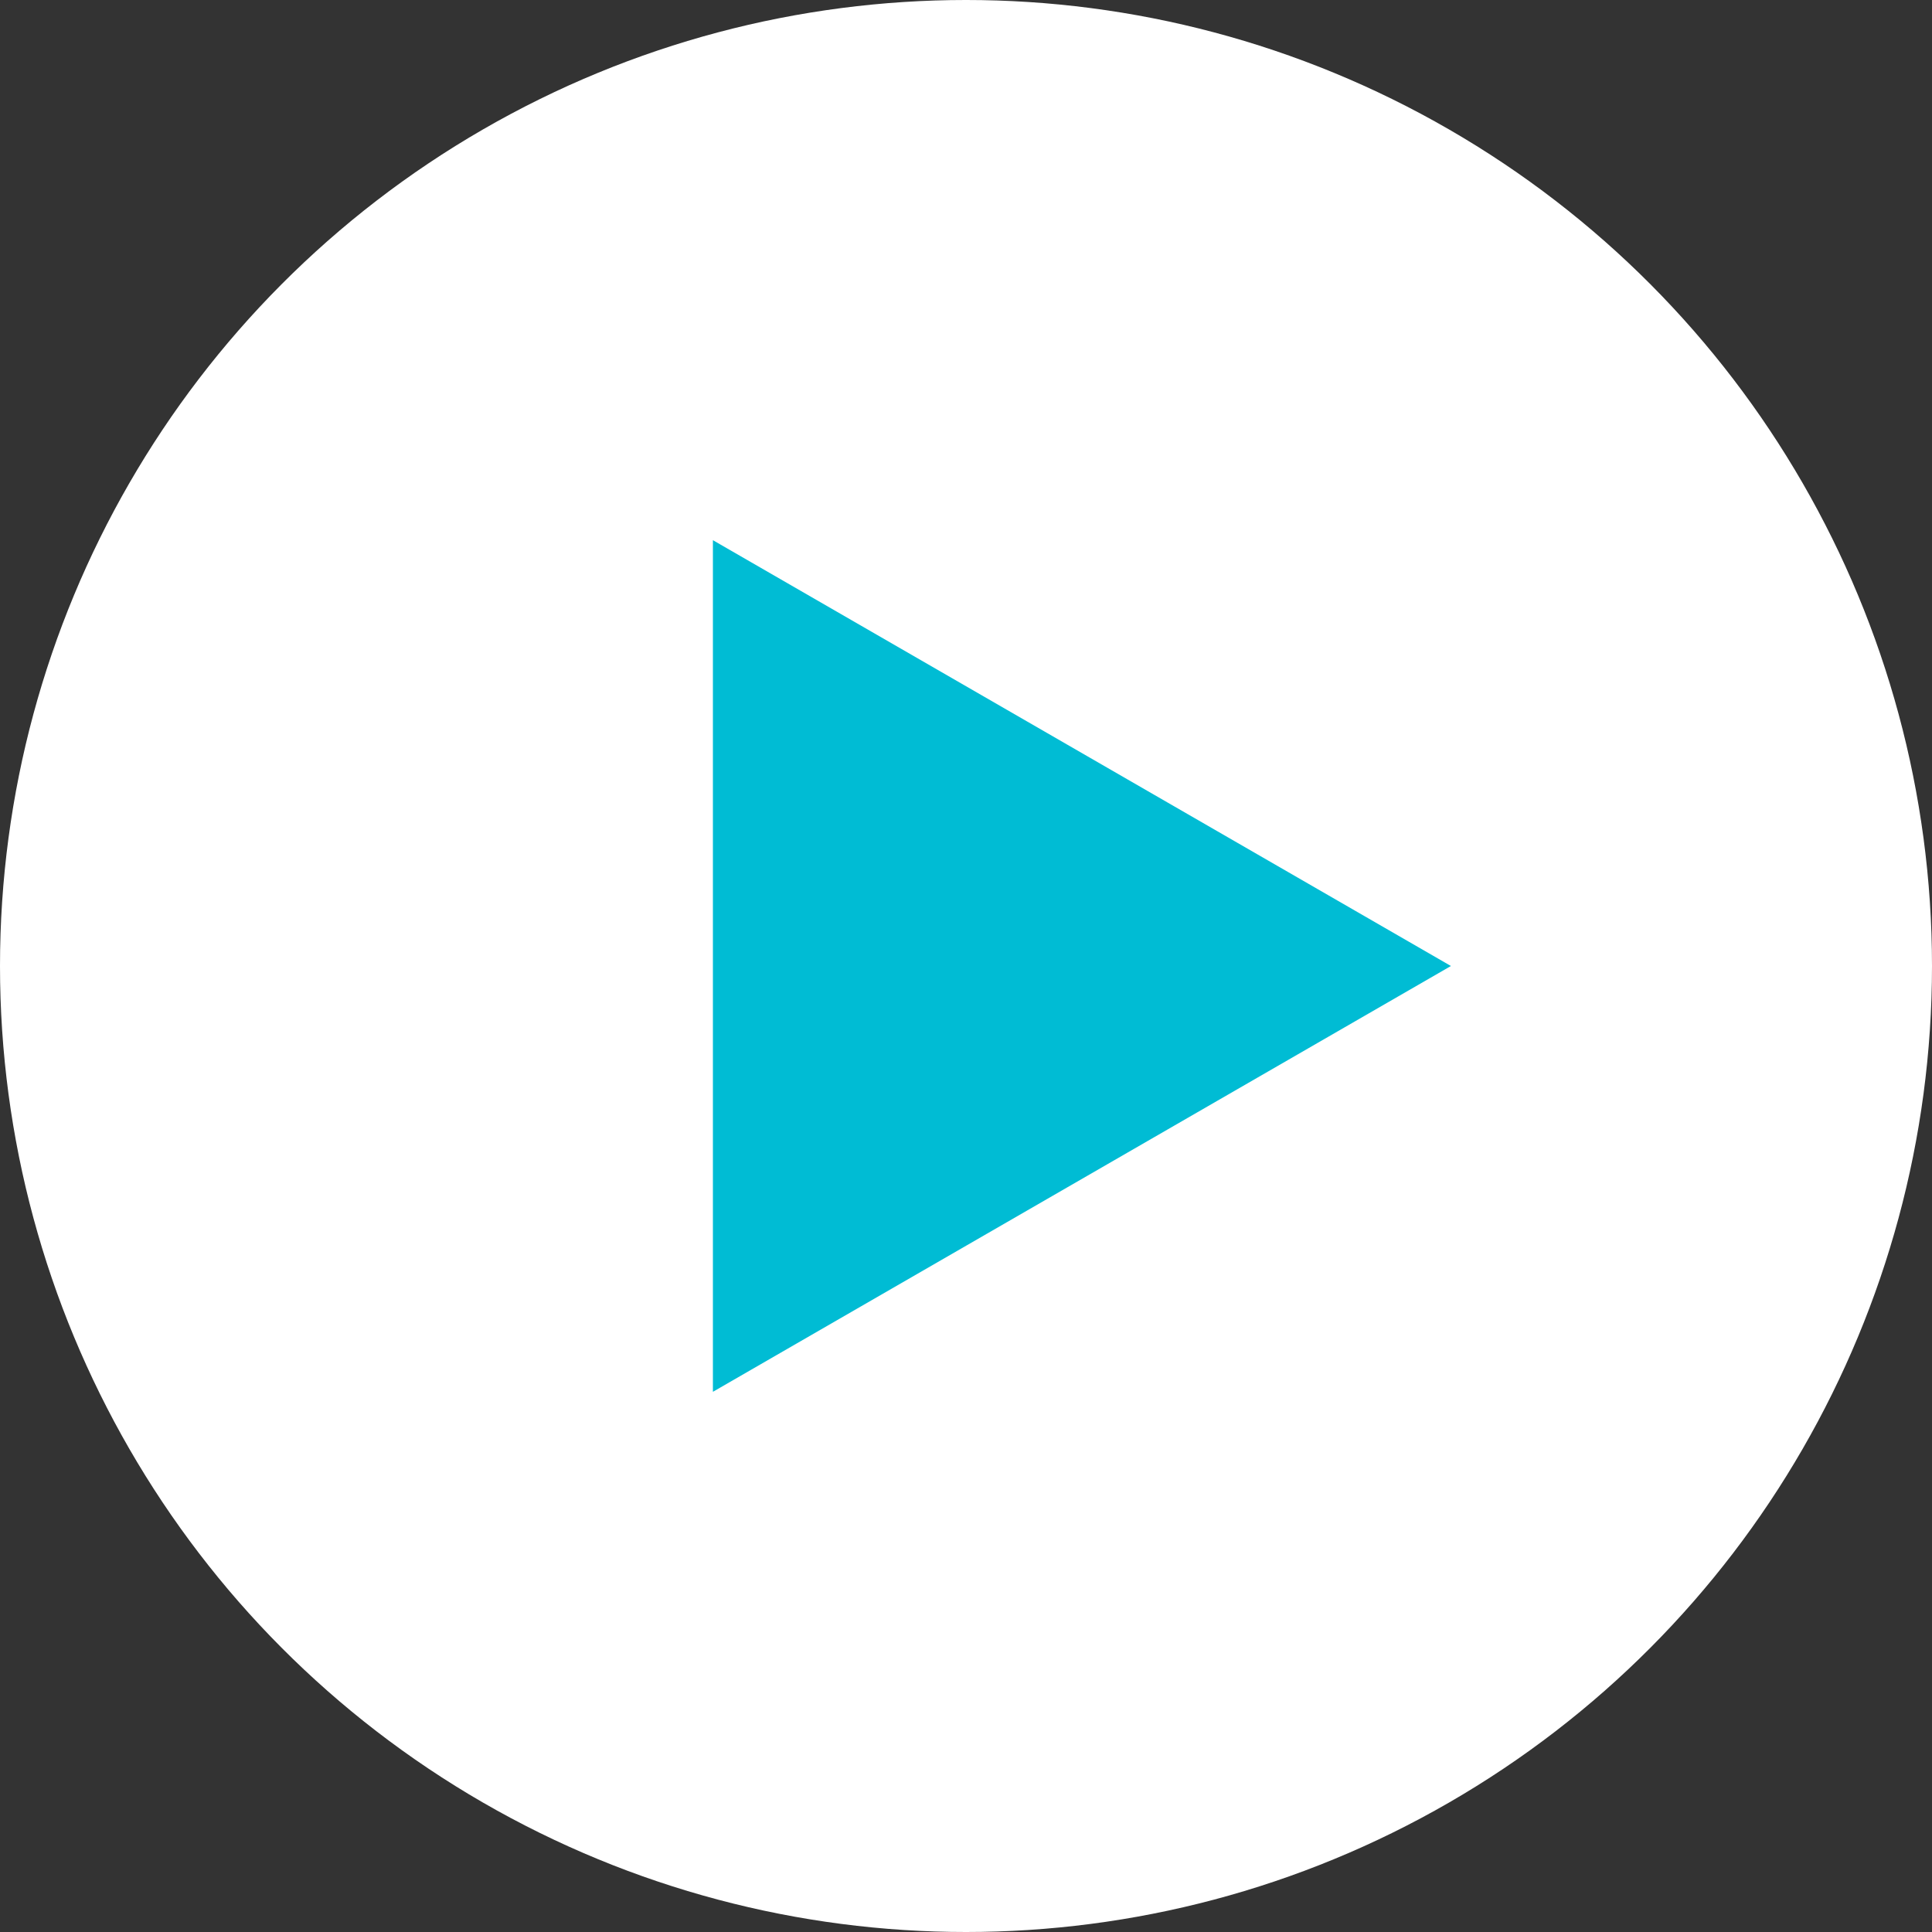
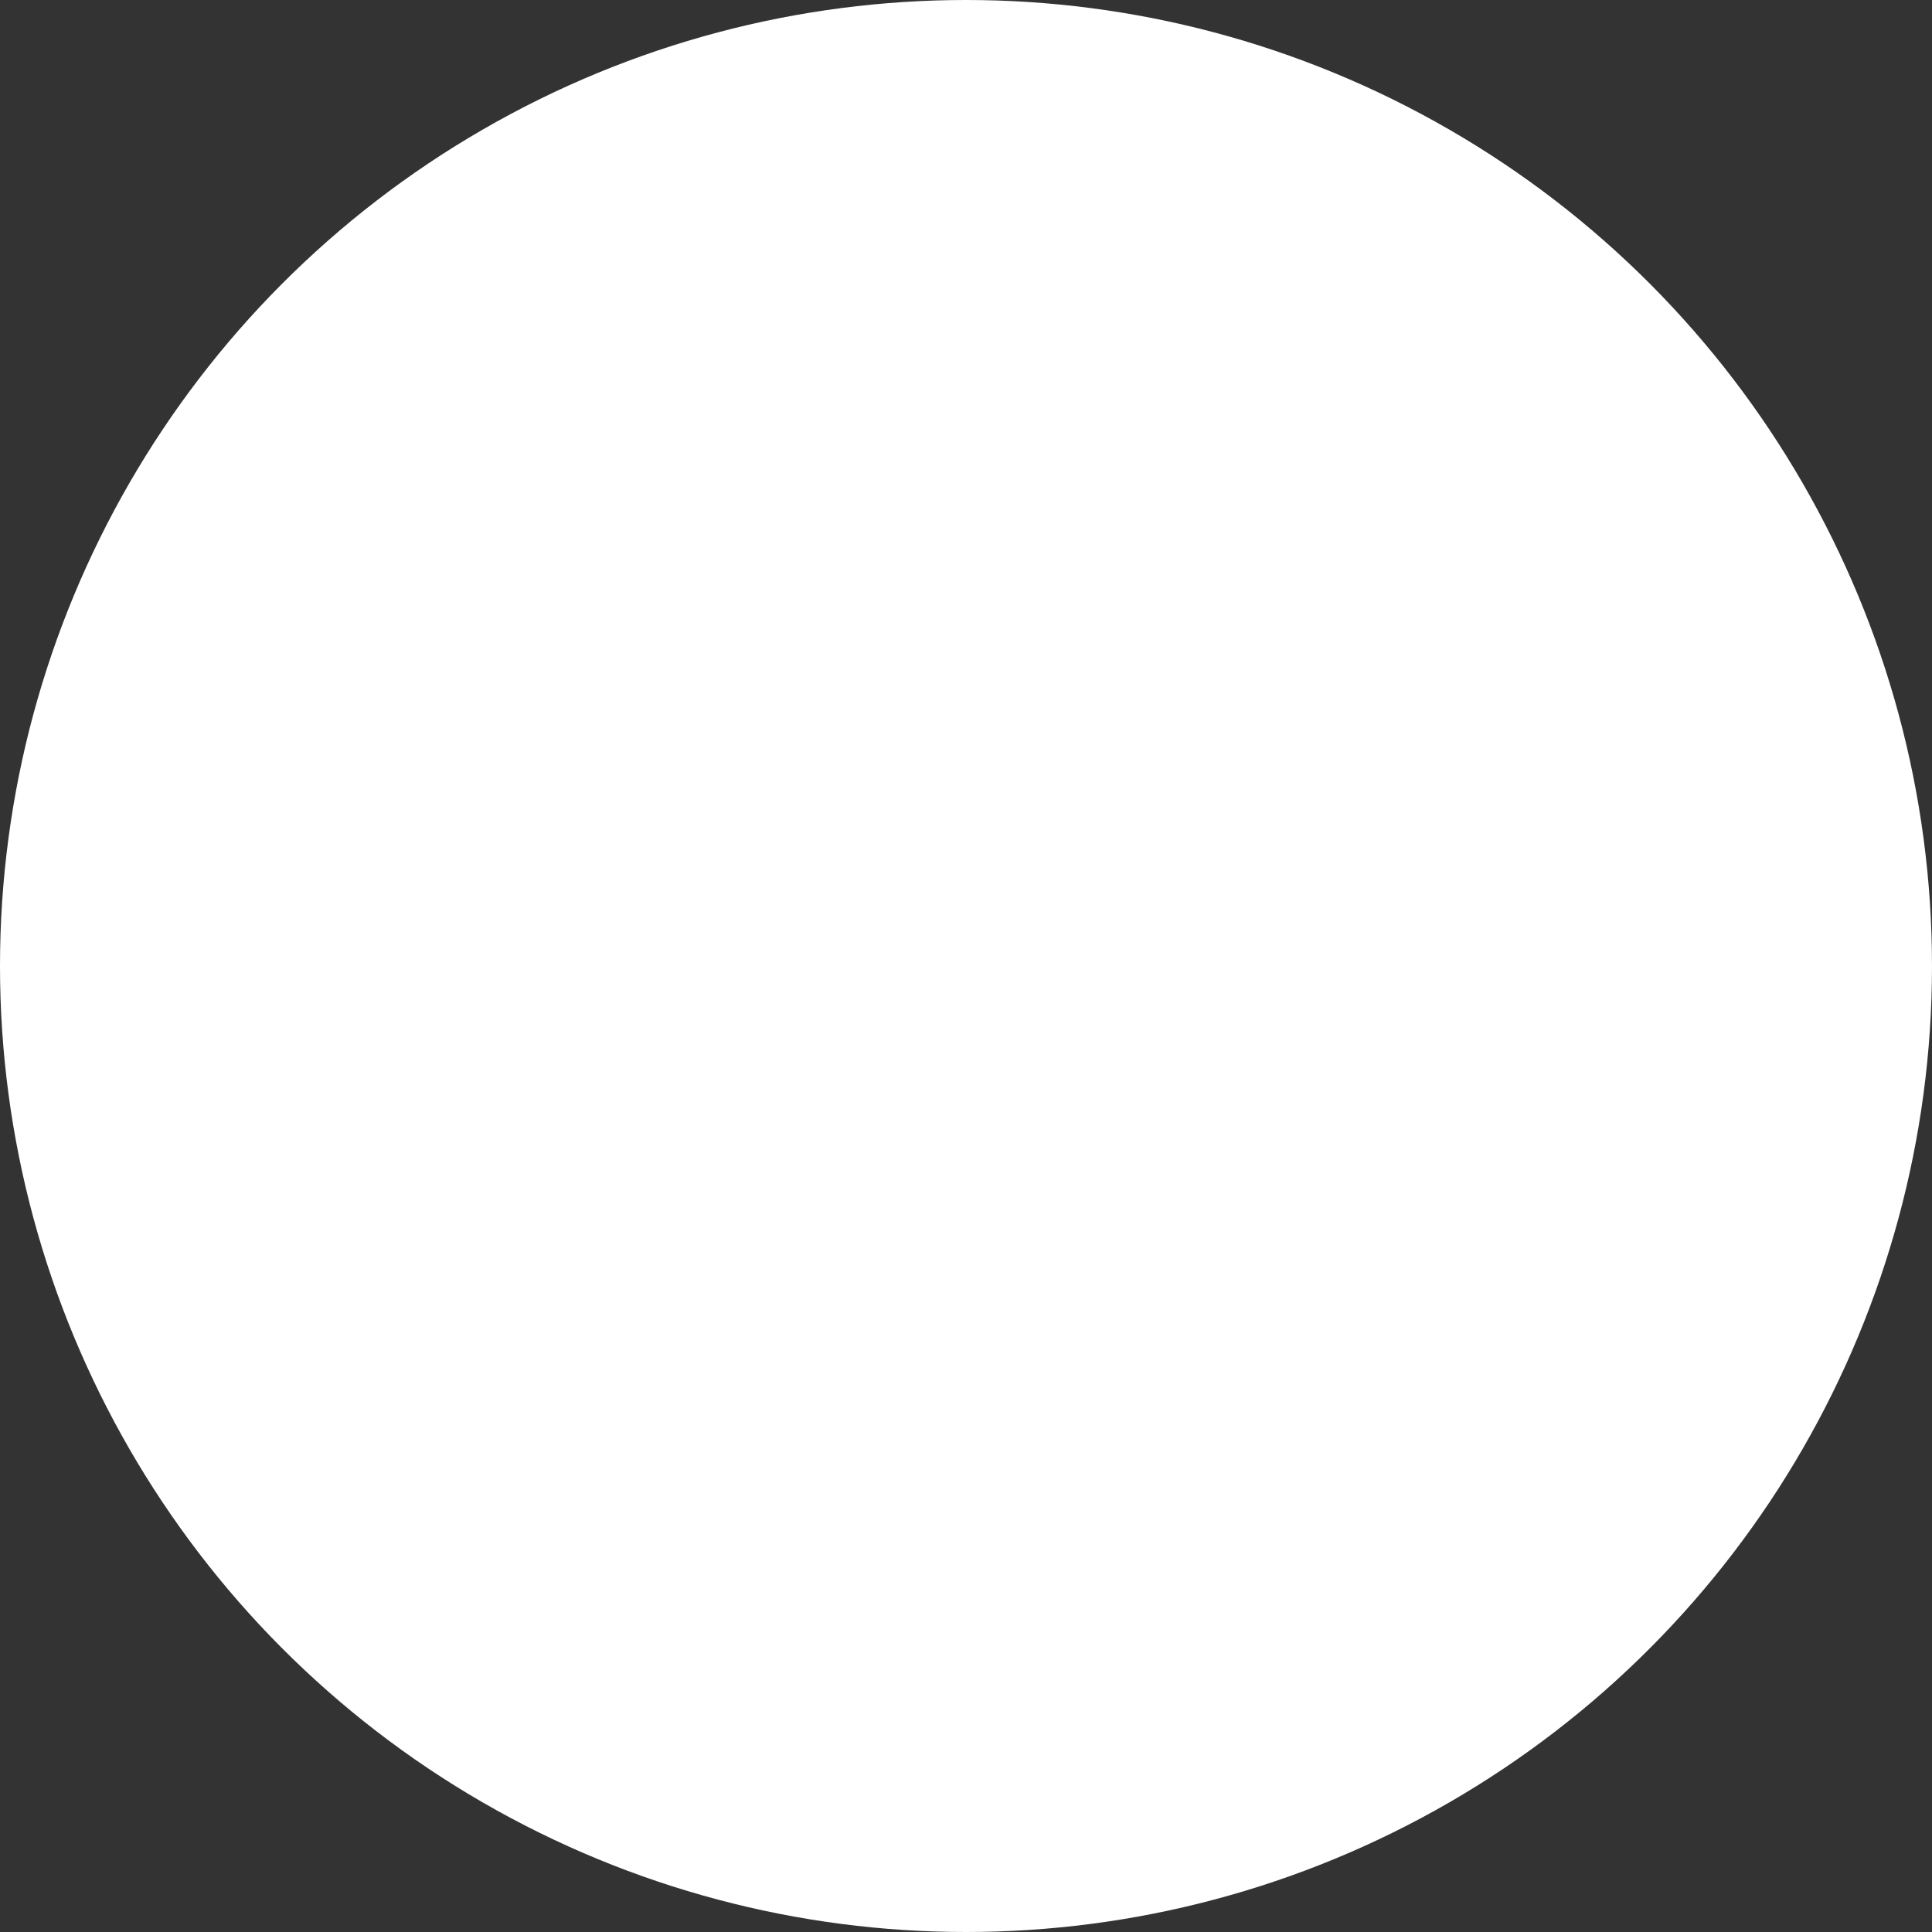
<svg xmlns="http://www.w3.org/2000/svg" viewBox="0 0 100 100">
  <rect x="0" y="0" width="100" height="100" fill="#333333" stroke="none" />
  <defs>
    <style>.cls-1{fill:#fff;}.cls-2{fill:#00bcd4;}</style>
  </defs>
  <g id="レイヤー_2" data-name="レイヤー 2">
    <g id="ヘッダー">
      <circle class="cls-1" cx="50" cy="50" r="50" />
-       <polygon class="cls-2" points="75.1 50 36.9 27.96 36.9 72.04 75.1 50" />
    </g>
  </g>
</svg>